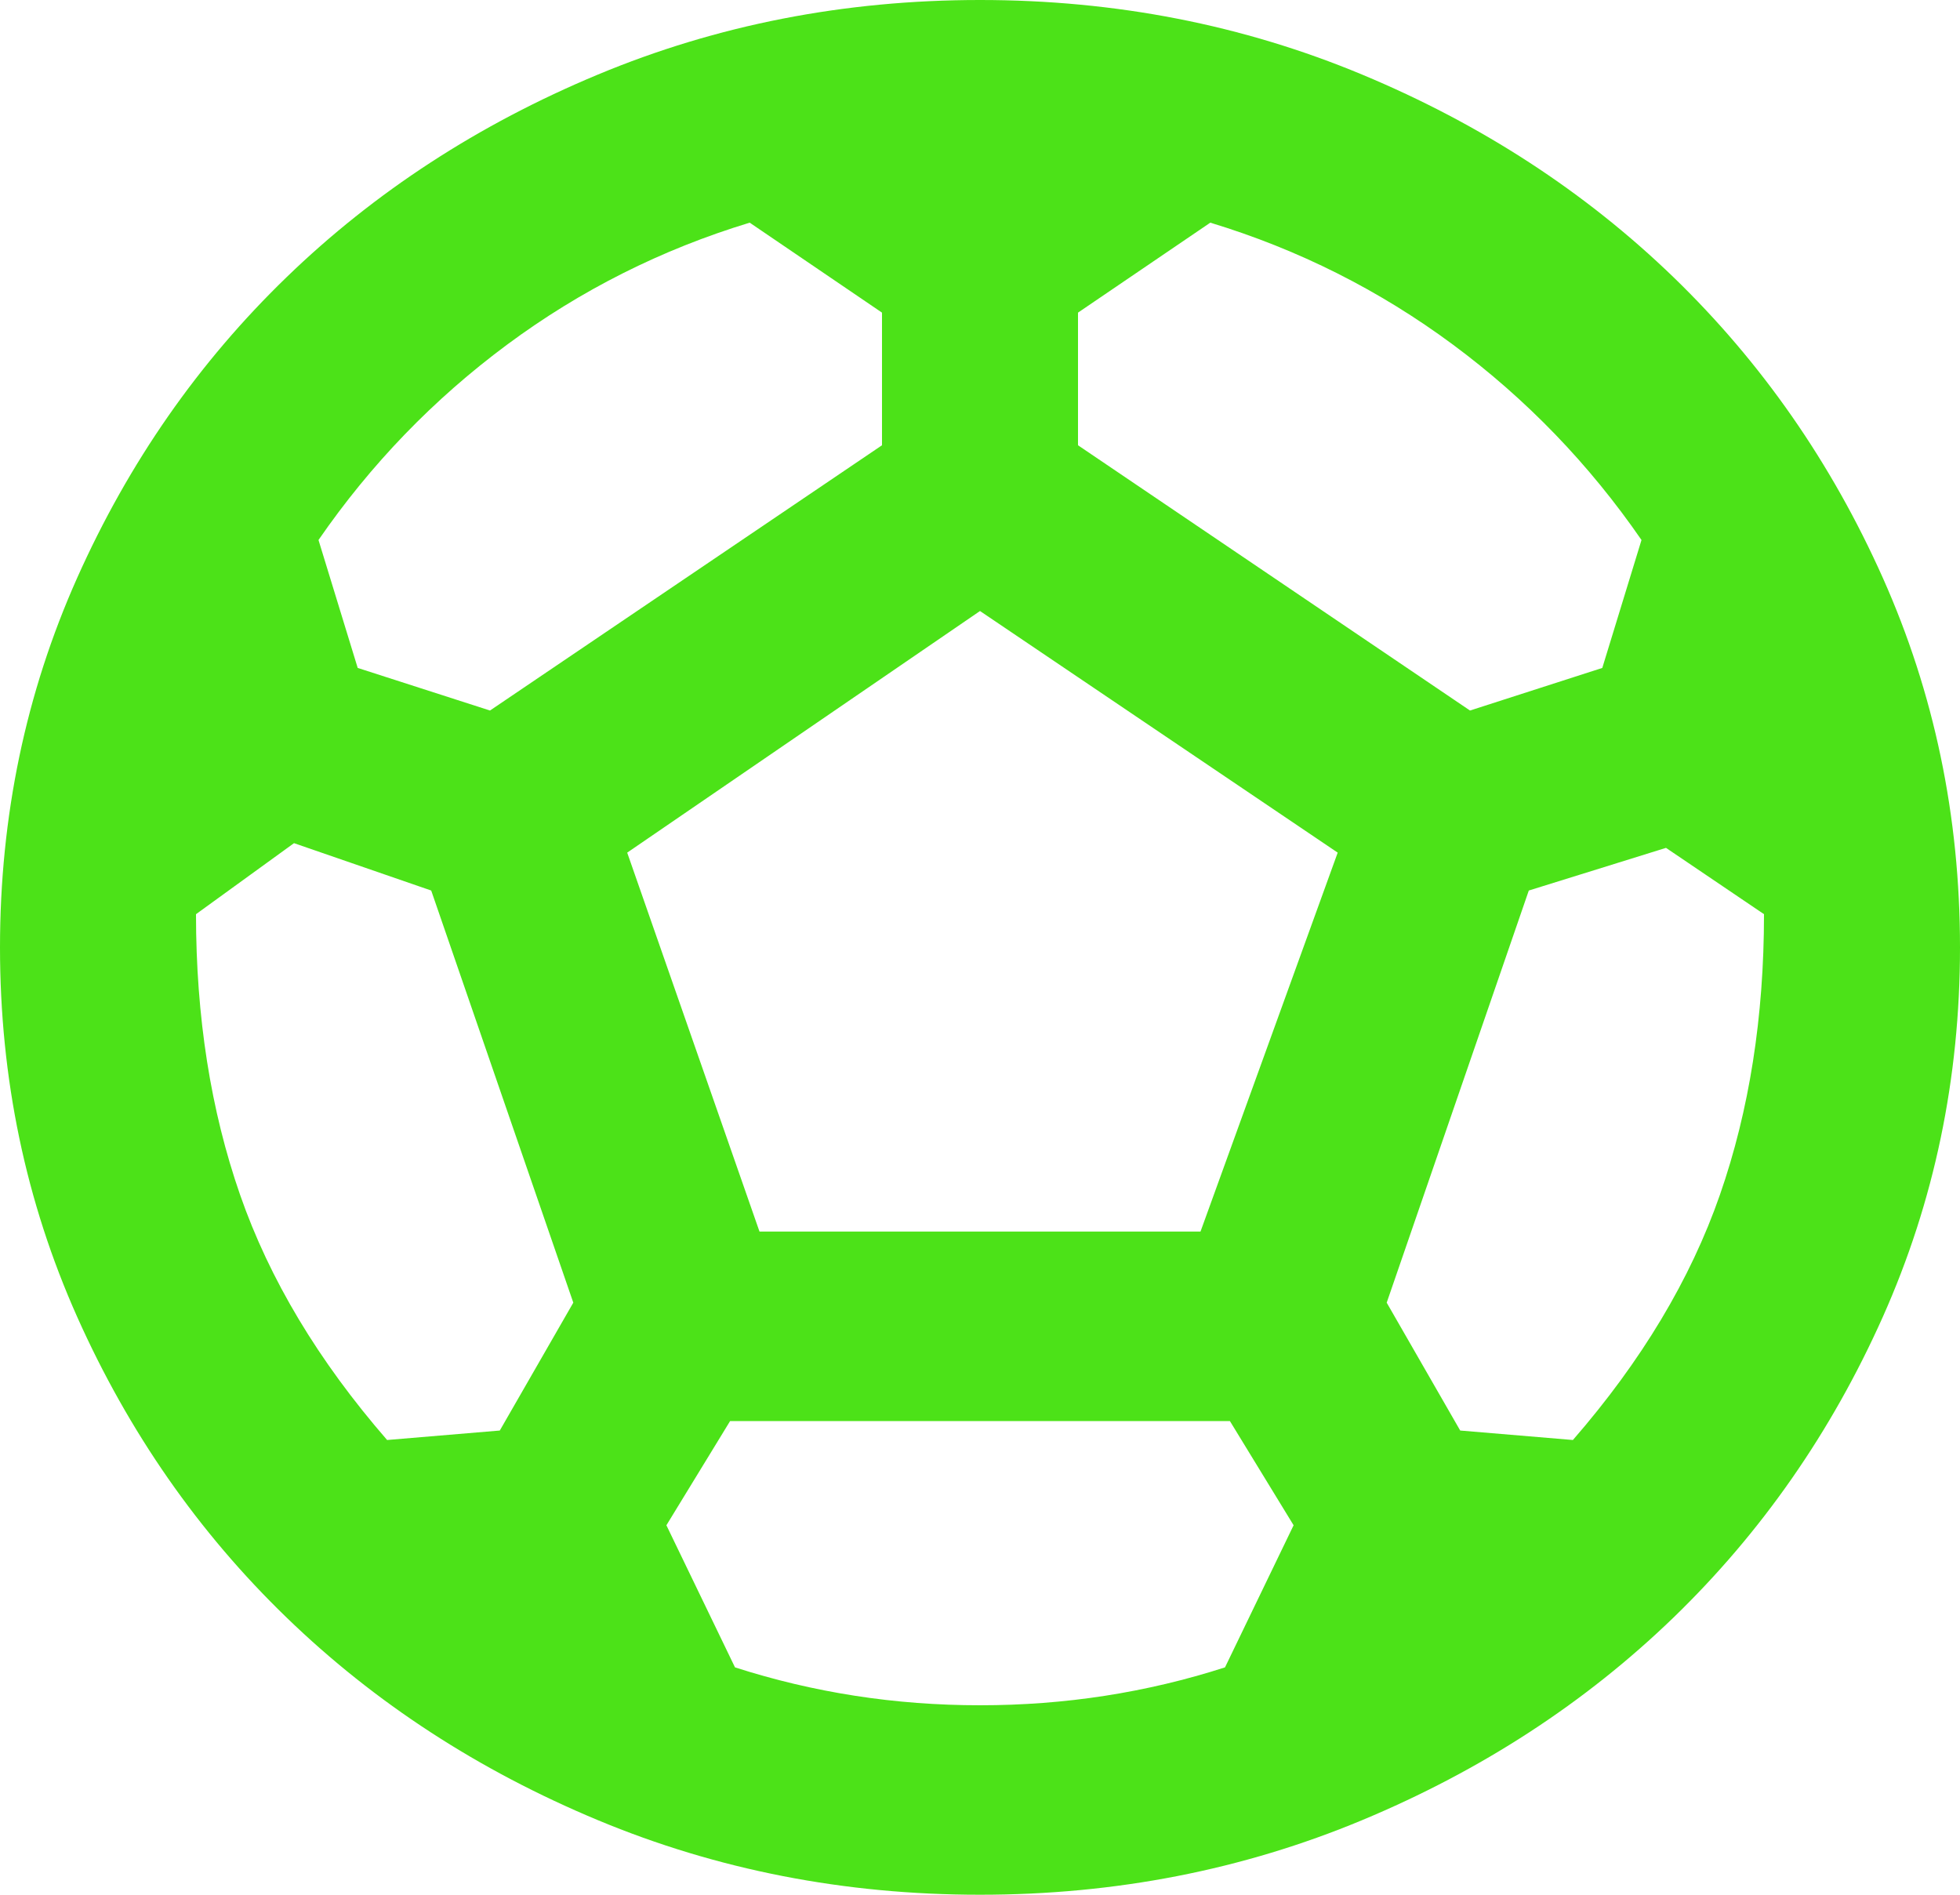
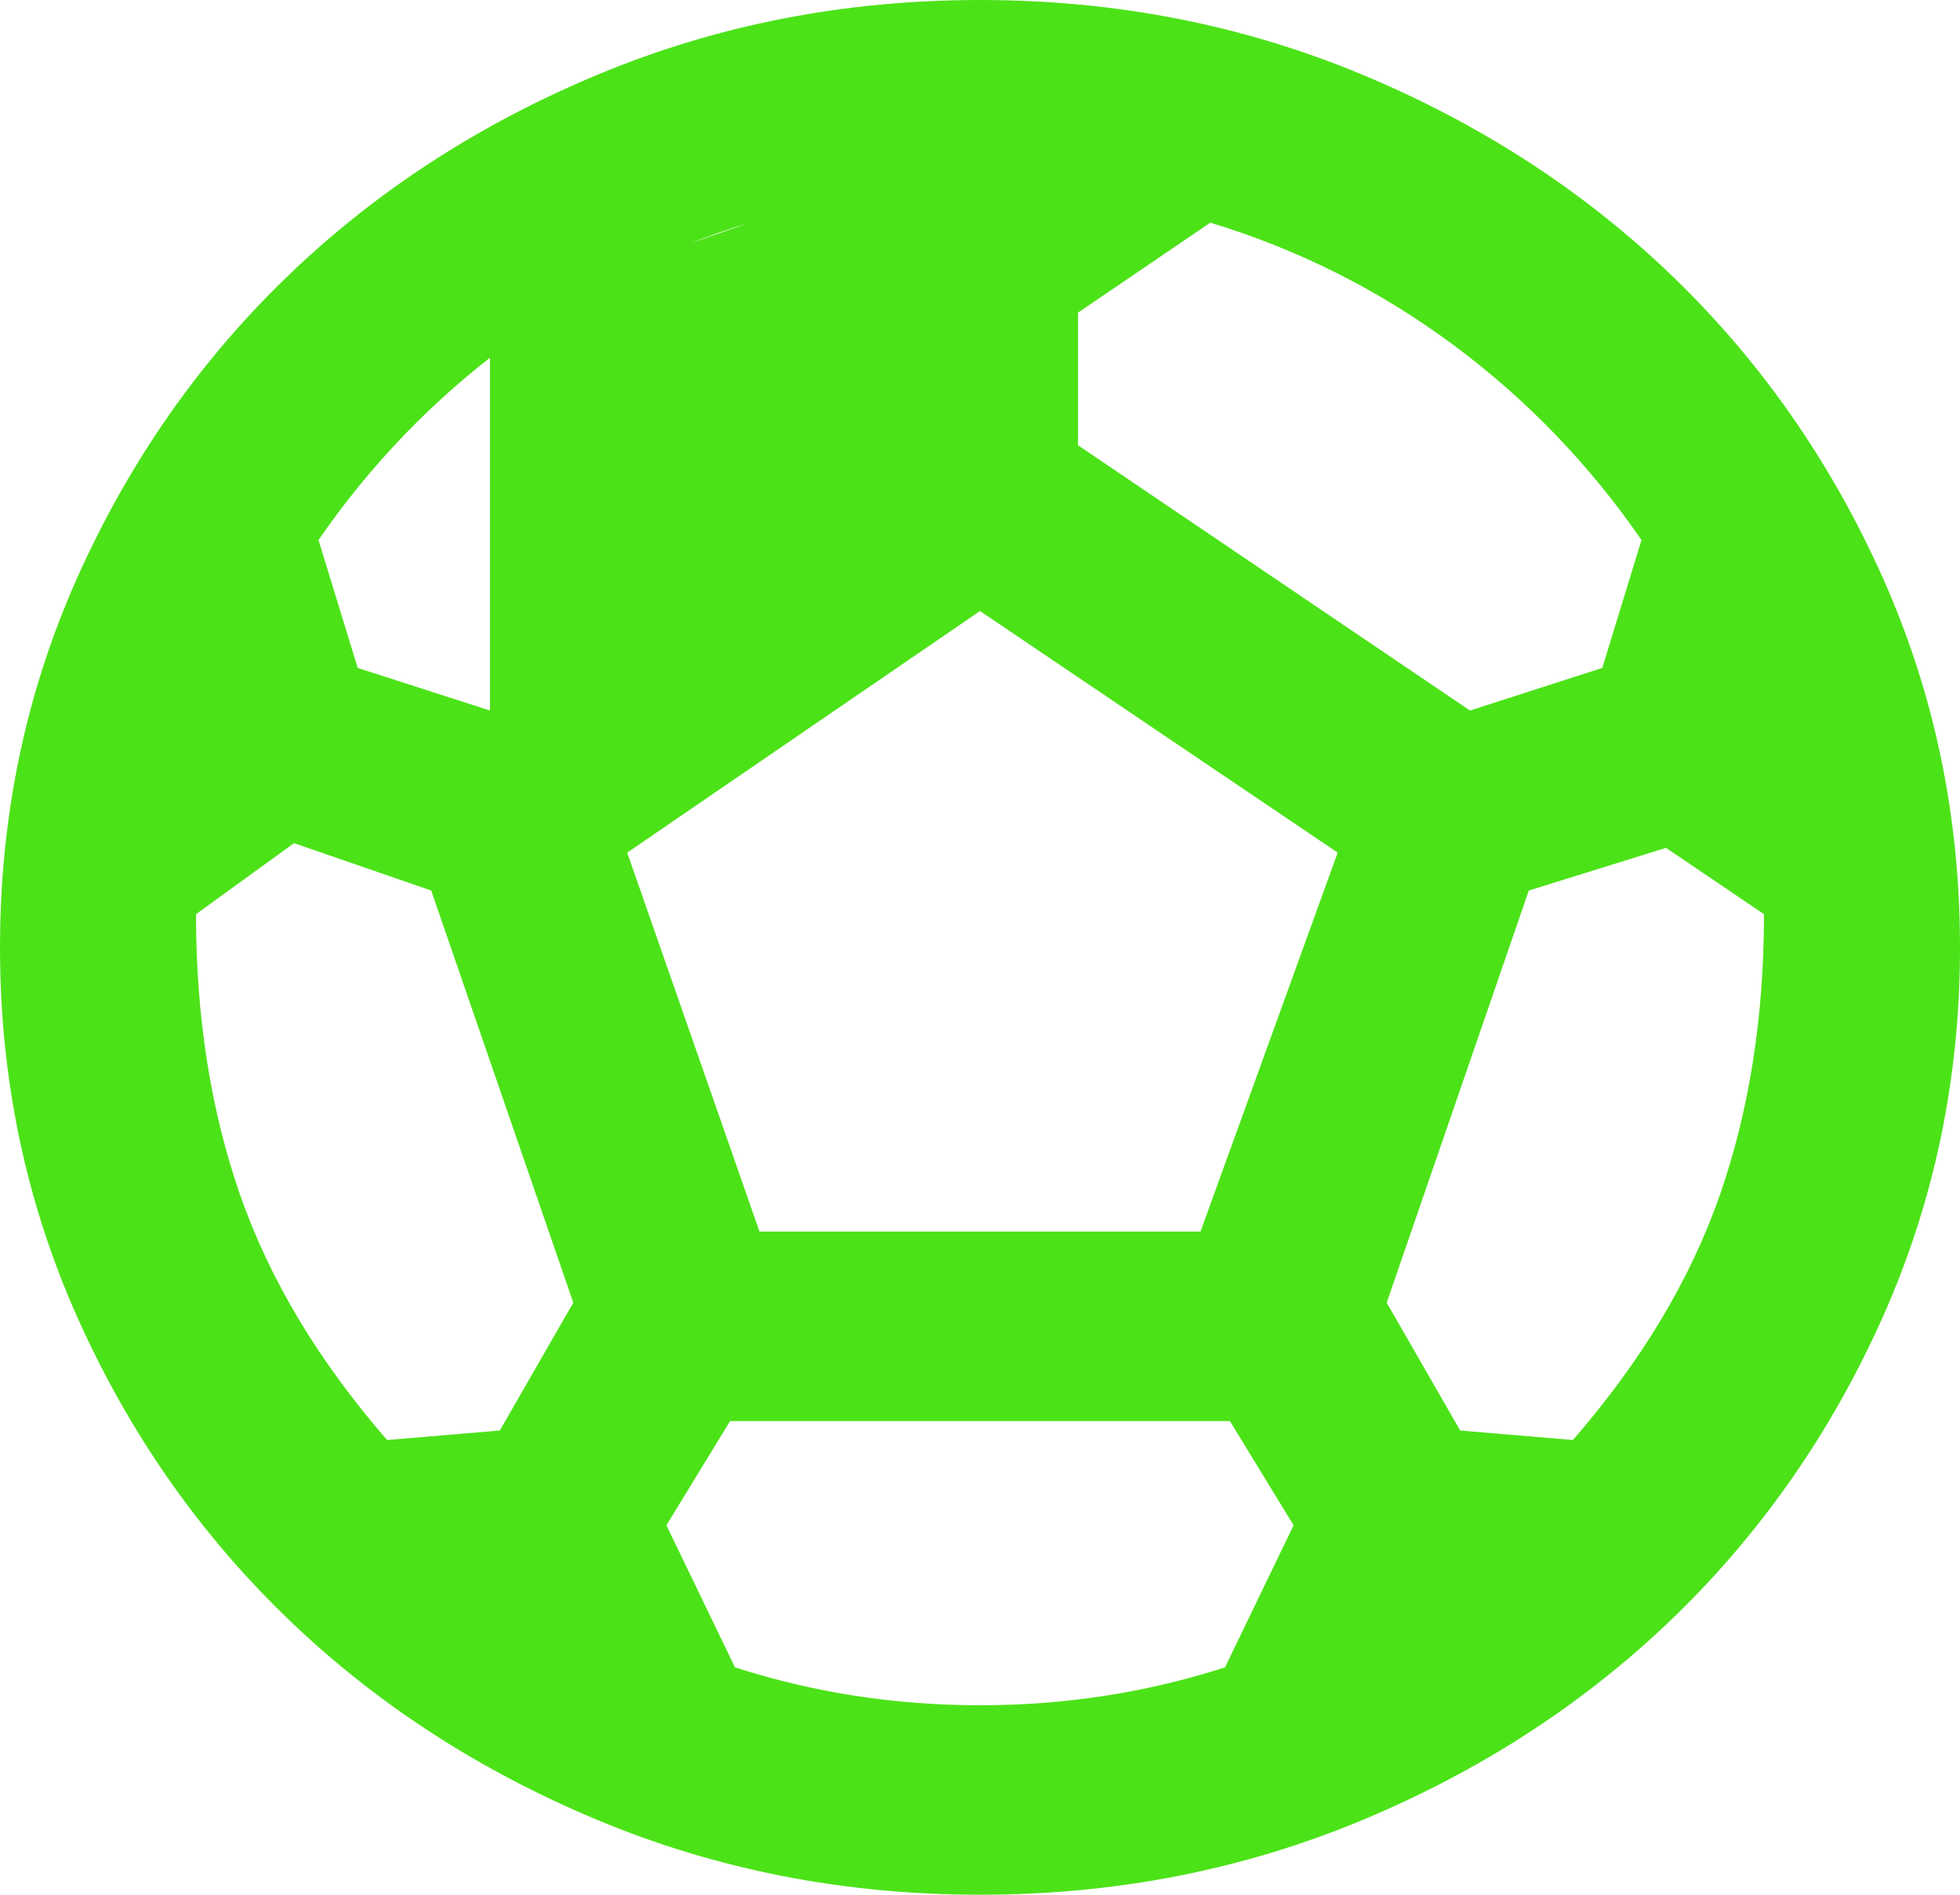
<svg xmlns="http://www.w3.org/2000/svg" width="30" height="29" viewBox="0 0 30 29" fill="none">
-   <path d="M15 29C12.925 29 10.975 28.619 9.15 27.858C7.325 27.097 5.737 26.064 4.388 24.759C3.038 23.454 1.969 21.919 1.181 20.155C0.394 18.391 0 16.506 0 14.5C0 12.494 0.394 10.609 1.181 8.845C1.969 7.081 3.038 5.546 4.388 4.241C5.737 2.936 7.325 1.903 9.15 1.142C10.975 0.381 12.925 0 15 0C17.075 0 19.025 0.381 20.85 1.142C22.675 1.903 24.262 2.936 25.613 4.241C26.962 5.546 28.031 7.081 28.819 8.845C29.606 10.609 30 12.494 30 14.5C30 16.506 29.606 18.391 28.819 20.155C28.031 21.919 26.962 23.454 25.613 24.759C24.262 26.064 22.675 27.097 20.85 27.858C19.025 28.619 17.075 29 15 29ZM22.5 10.875L24.525 10.223L25.125 8.265C24.325 7.105 23.363 6.108 22.238 5.274C21.113 4.441 19.875 3.818 18.525 3.408L16.5 4.785V6.815L22.5 10.875ZM7.5 10.875L13.5 6.815V4.785L11.475 3.408C10.125 3.818 8.887 4.441 7.763 5.274C6.638 6.108 5.675 7.105 4.875 8.265L5.475 10.223L7.5 10.875ZM5.925 22.04L7.65 21.895L8.775 19.938L6.6 13.63L4.5 12.905L3 13.992C3 15.563 3.225 16.995 3.675 18.288C4.125 19.581 4.875 20.832 5.925 22.04ZM15 26.1C15.65 26.1 16.288 26.052 16.913 25.955C17.538 25.858 18.15 25.713 18.75 25.52L19.8 23.345L18.825 21.75H11.175L10.2 23.345L11.25 25.52C11.85 25.713 12.463 25.858 13.088 25.955C13.713 26.052 14.35 26.1 15 26.1ZM11.625 18.85H18.375L20.475 13.05L15 9.352L9.6 13.05L11.625 18.85ZM24.075 22.04C25.125 20.832 25.875 19.581 26.325 18.288C26.775 16.995 27 15.563 27 13.992L25.5 12.977L23.4 13.63L21.225 19.938L22.35 21.895L24.075 22.04Z" fill="#4CE218" />
+   <path d="M15 29C12.925 29 10.975 28.619 9.15 27.858C7.325 27.097 5.737 26.064 4.388 24.759C3.038 23.454 1.969 21.919 1.181 20.155C0.394 18.391 0 16.506 0 14.5C0 12.494 0.394 10.609 1.181 8.845C1.969 7.081 3.038 5.546 4.388 4.241C5.737 2.936 7.325 1.903 9.15 1.142C10.975 0.381 12.925 0 15 0C17.075 0 19.025 0.381 20.85 1.142C22.675 1.903 24.262 2.936 25.613 4.241C26.962 5.546 28.031 7.081 28.819 8.845C29.606 10.609 30 12.494 30 14.5C30 16.506 29.606 18.391 28.819 20.155C28.031 21.919 26.962 23.454 25.613 24.759C24.262 26.064 22.675 27.097 20.85 27.858C19.025 28.619 17.075 29 15 29ZM22.5 10.875L24.525 10.223L25.125 8.265C24.325 7.105 23.363 6.108 22.238 5.274C21.113 4.441 19.875 3.818 18.525 3.408L16.5 4.785V6.815L22.5 10.875ZM7.5 10.875V4.785L11.475 3.408C10.125 3.818 8.887 4.441 7.763 5.274C6.638 6.108 5.675 7.105 4.875 8.265L5.475 10.223L7.5 10.875ZM5.925 22.04L7.65 21.895L8.775 19.938L6.6 13.63L4.5 12.905L3 13.992C3 15.563 3.225 16.995 3.675 18.288C4.125 19.581 4.875 20.832 5.925 22.04ZM15 26.1C15.65 26.1 16.288 26.052 16.913 25.955C17.538 25.858 18.15 25.713 18.75 25.52L19.8 23.345L18.825 21.75H11.175L10.2 23.345L11.25 25.52C11.85 25.713 12.463 25.858 13.088 25.955C13.713 26.052 14.35 26.1 15 26.1ZM11.625 18.85H18.375L20.475 13.05L15 9.352L9.6 13.05L11.625 18.85ZM24.075 22.04C25.125 20.832 25.875 19.581 26.325 18.288C26.775 16.995 27 15.563 27 13.992L25.5 12.977L23.4 13.63L21.225 19.938L22.35 21.895L24.075 22.04Z" fill="#4CE218" />
</svg>